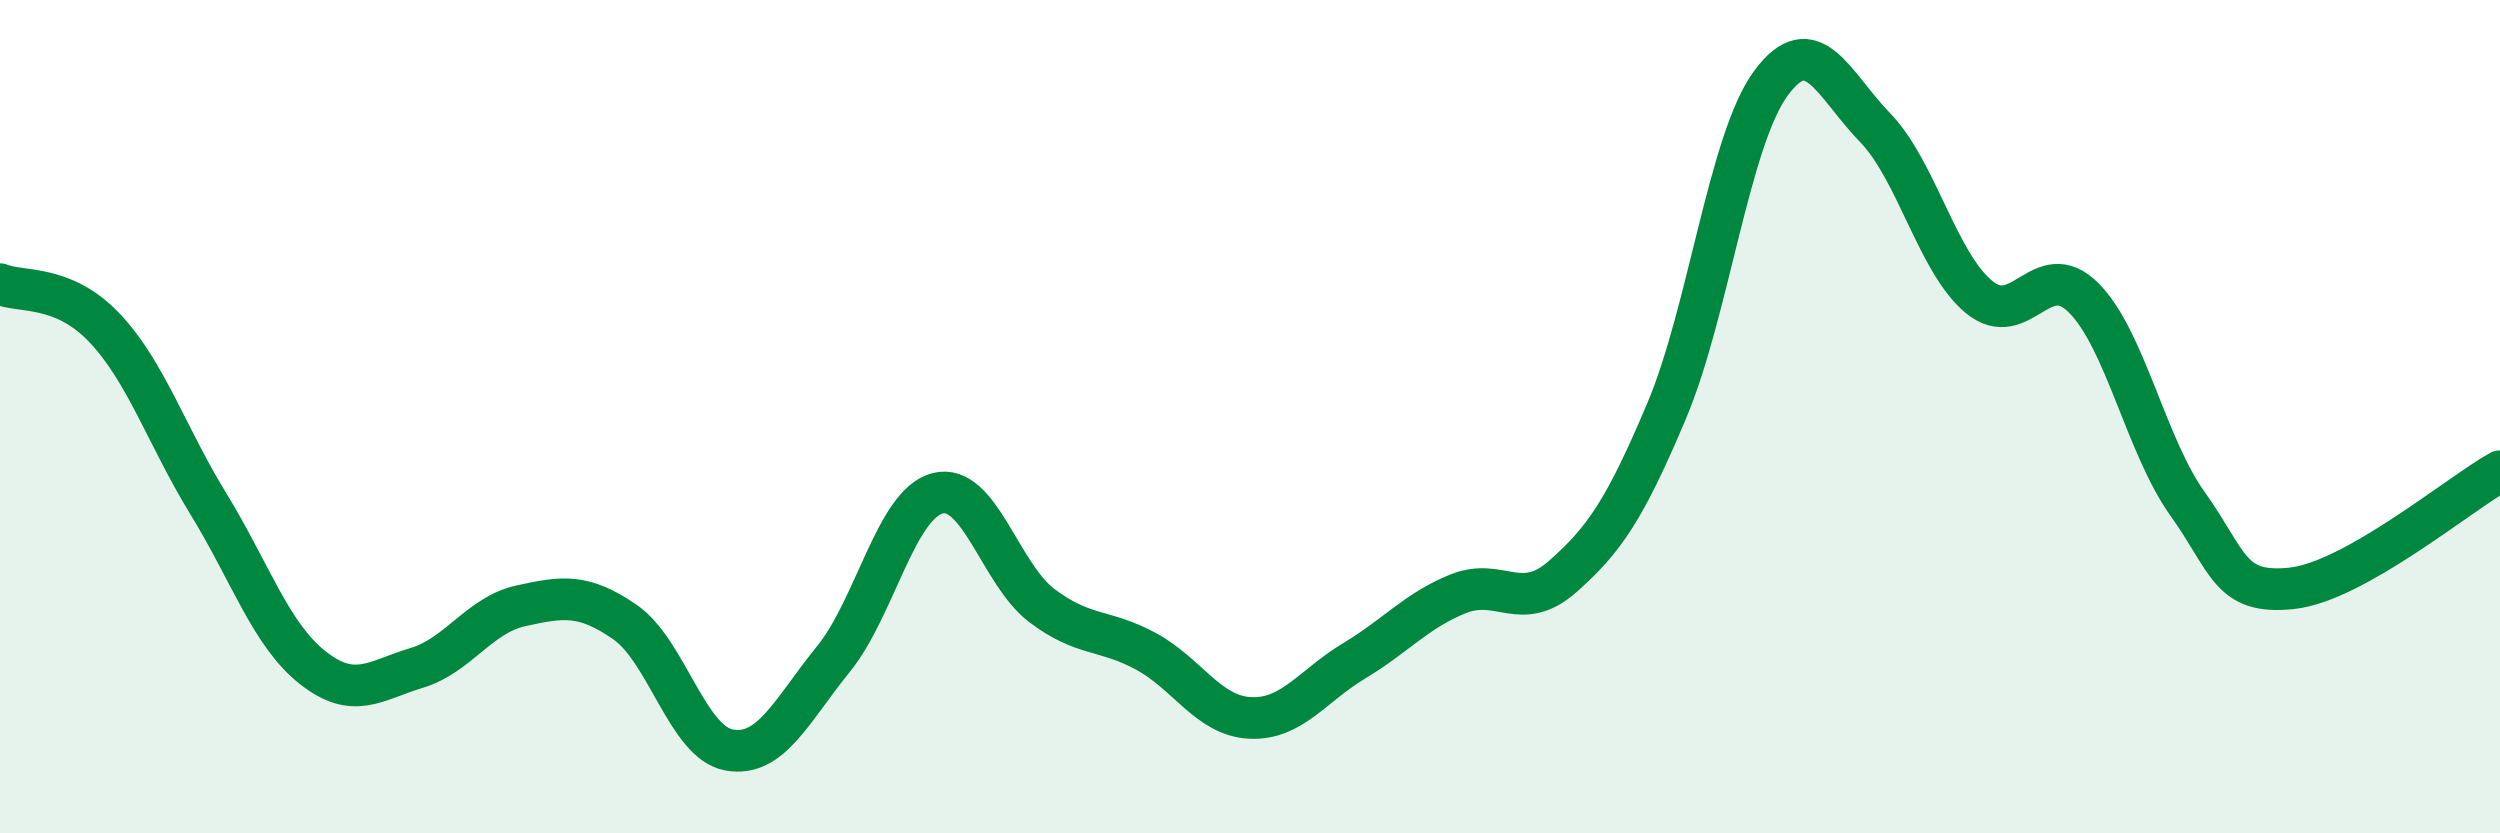
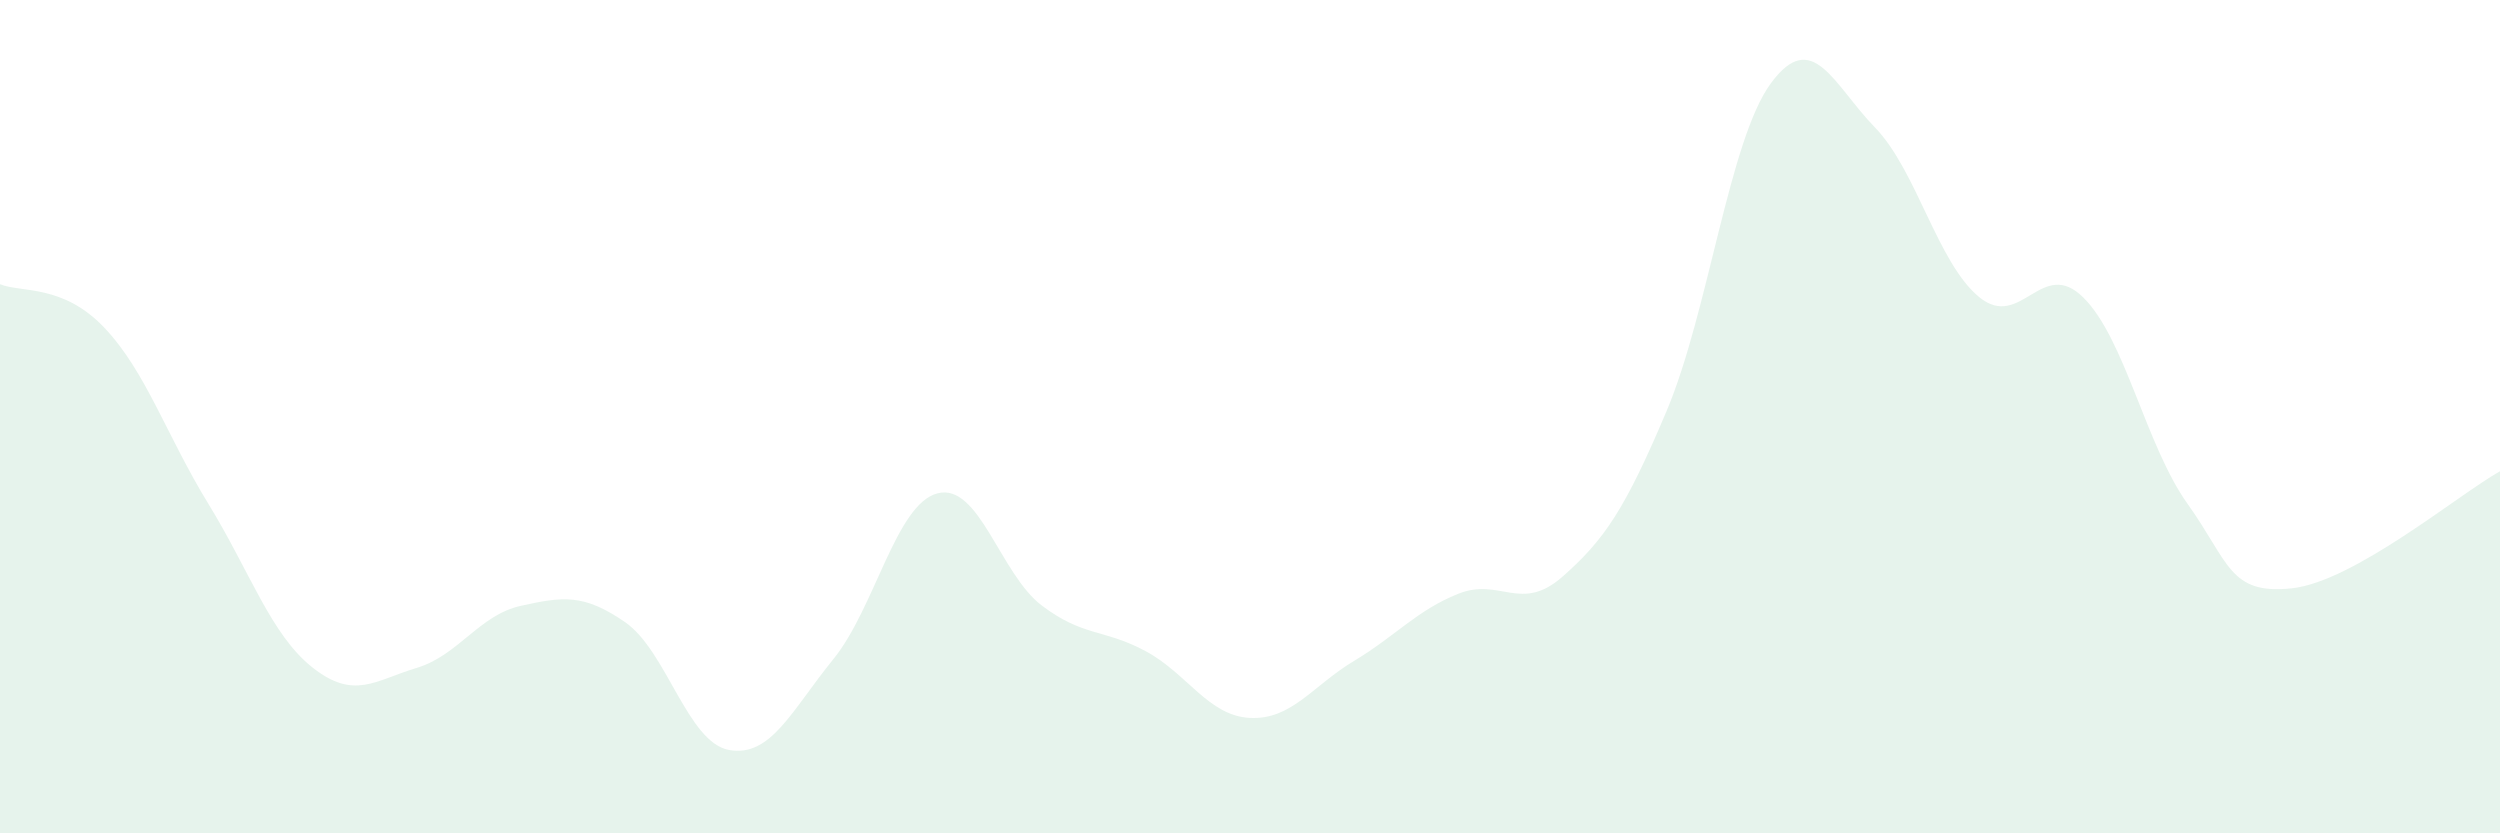
<svg xmlns="http://www.w3.org/2000/svg" width="60" height="20" viewBox="0 0 60 20">
  <path d="M 0,6.82 C 0.5,7.03 1.5,6.81 2.5,7.86 C 3.5,8.91 4,10.46 5,12.09 C 6,13.72 6.5,15.23 7.5,16.02 C 8.5,16.81 9,16.33 10,16.03 C 11,15.73 11.5,14.76 12.5,14.54 C 13.5,14.32 14,14.24 15,14.93 C 16,15.62 16.5,17.82 17.5,18 C 18.5,18.18 19,17.05 20,15.82 C 21,14.59 21.5,12.1 22.5,11.84 C 23.5,11.58 24,13.77 25,14.53 C 26,15.29 26.5,15.09 27.5,15.63 C 28.5,16.17 29,17.18 30,17.23 C 31,17.28 31.5,16.46 32.5,15.86 C 33.5,15.26 34,14.65 35,14.25 C 36,13.85 36.5,14.72 37.5,13.84 C 38.5,12.96 39,12.23 40,9.86 C 41,7.49 41.5,3.36 42.5,2 C 43.5,0.64 44,2.03 45,3.06 C 46,4.09 46.5,6.31 47.5,7.13 C 48.5,7.95 49,6.15 50,7.14 C 51,8.13 51.5,10.69 52.5,12.09 C 53.5,13.49 53.5,14.28 55,14.12 C 56.5,13.96 59,11.87 60,11.31L60 20L0 20Z" fill="#008740" opacity="0.1" stroke-linecap="round" stroke-linejoin="round" />
-   <path d="M 0,6.82 C 0.5,7.03 1.5,6.81 2.5,7.86 C 3.5,8.91 4,10.46 5,12.09 C 6,13.72 6.5,15.23 7.5,16.02 C 8.5,16.81 9,16.33 10,16.03 C 11,15.73 11.5,14.76 12.5,14.54 C 13.5,14.32 14,14.24 15,14.93 C 16,15.62 16.5,17.82 17.5,18 C 18.5,18.18 19,17.05 20,15.82 C 21,14.59 21.5,12.1 22.5,11.84 C 23.5,11.58 24,13.77 25,14.53 C 26,15.29 26.5,15.09 27.5,15.63 C 28.5,16.17 29,17.18 30,17.23 C 31,17.28 31.5,16.46 32.5,15.86 C 33.5,15.26 34,14.65 35,14.25 C 36,13.85 36.5,14.72 37.5,13.84 C 38.5,12.96 39,12.23 40,9.86 C 41,7.49 41.5,3.36 42.5,2 C 43.5,0.64 44,2.03 45,3.06 C 46,4.09 46.5,6.31 47.5,7.13 C 48.5,7.95 49,6.15 50,7.14 C 51,8.13 51.5,10.69 52.5,12.09 C 53.5,13.49 53.5,14.28 55,14.12 C 56.5,13.96 59,11.87 60,11.31" stroke="#008740" stroke-width="1" fill="none" stroke-linecap="round" stroke-linejoin="round" />
</svg>